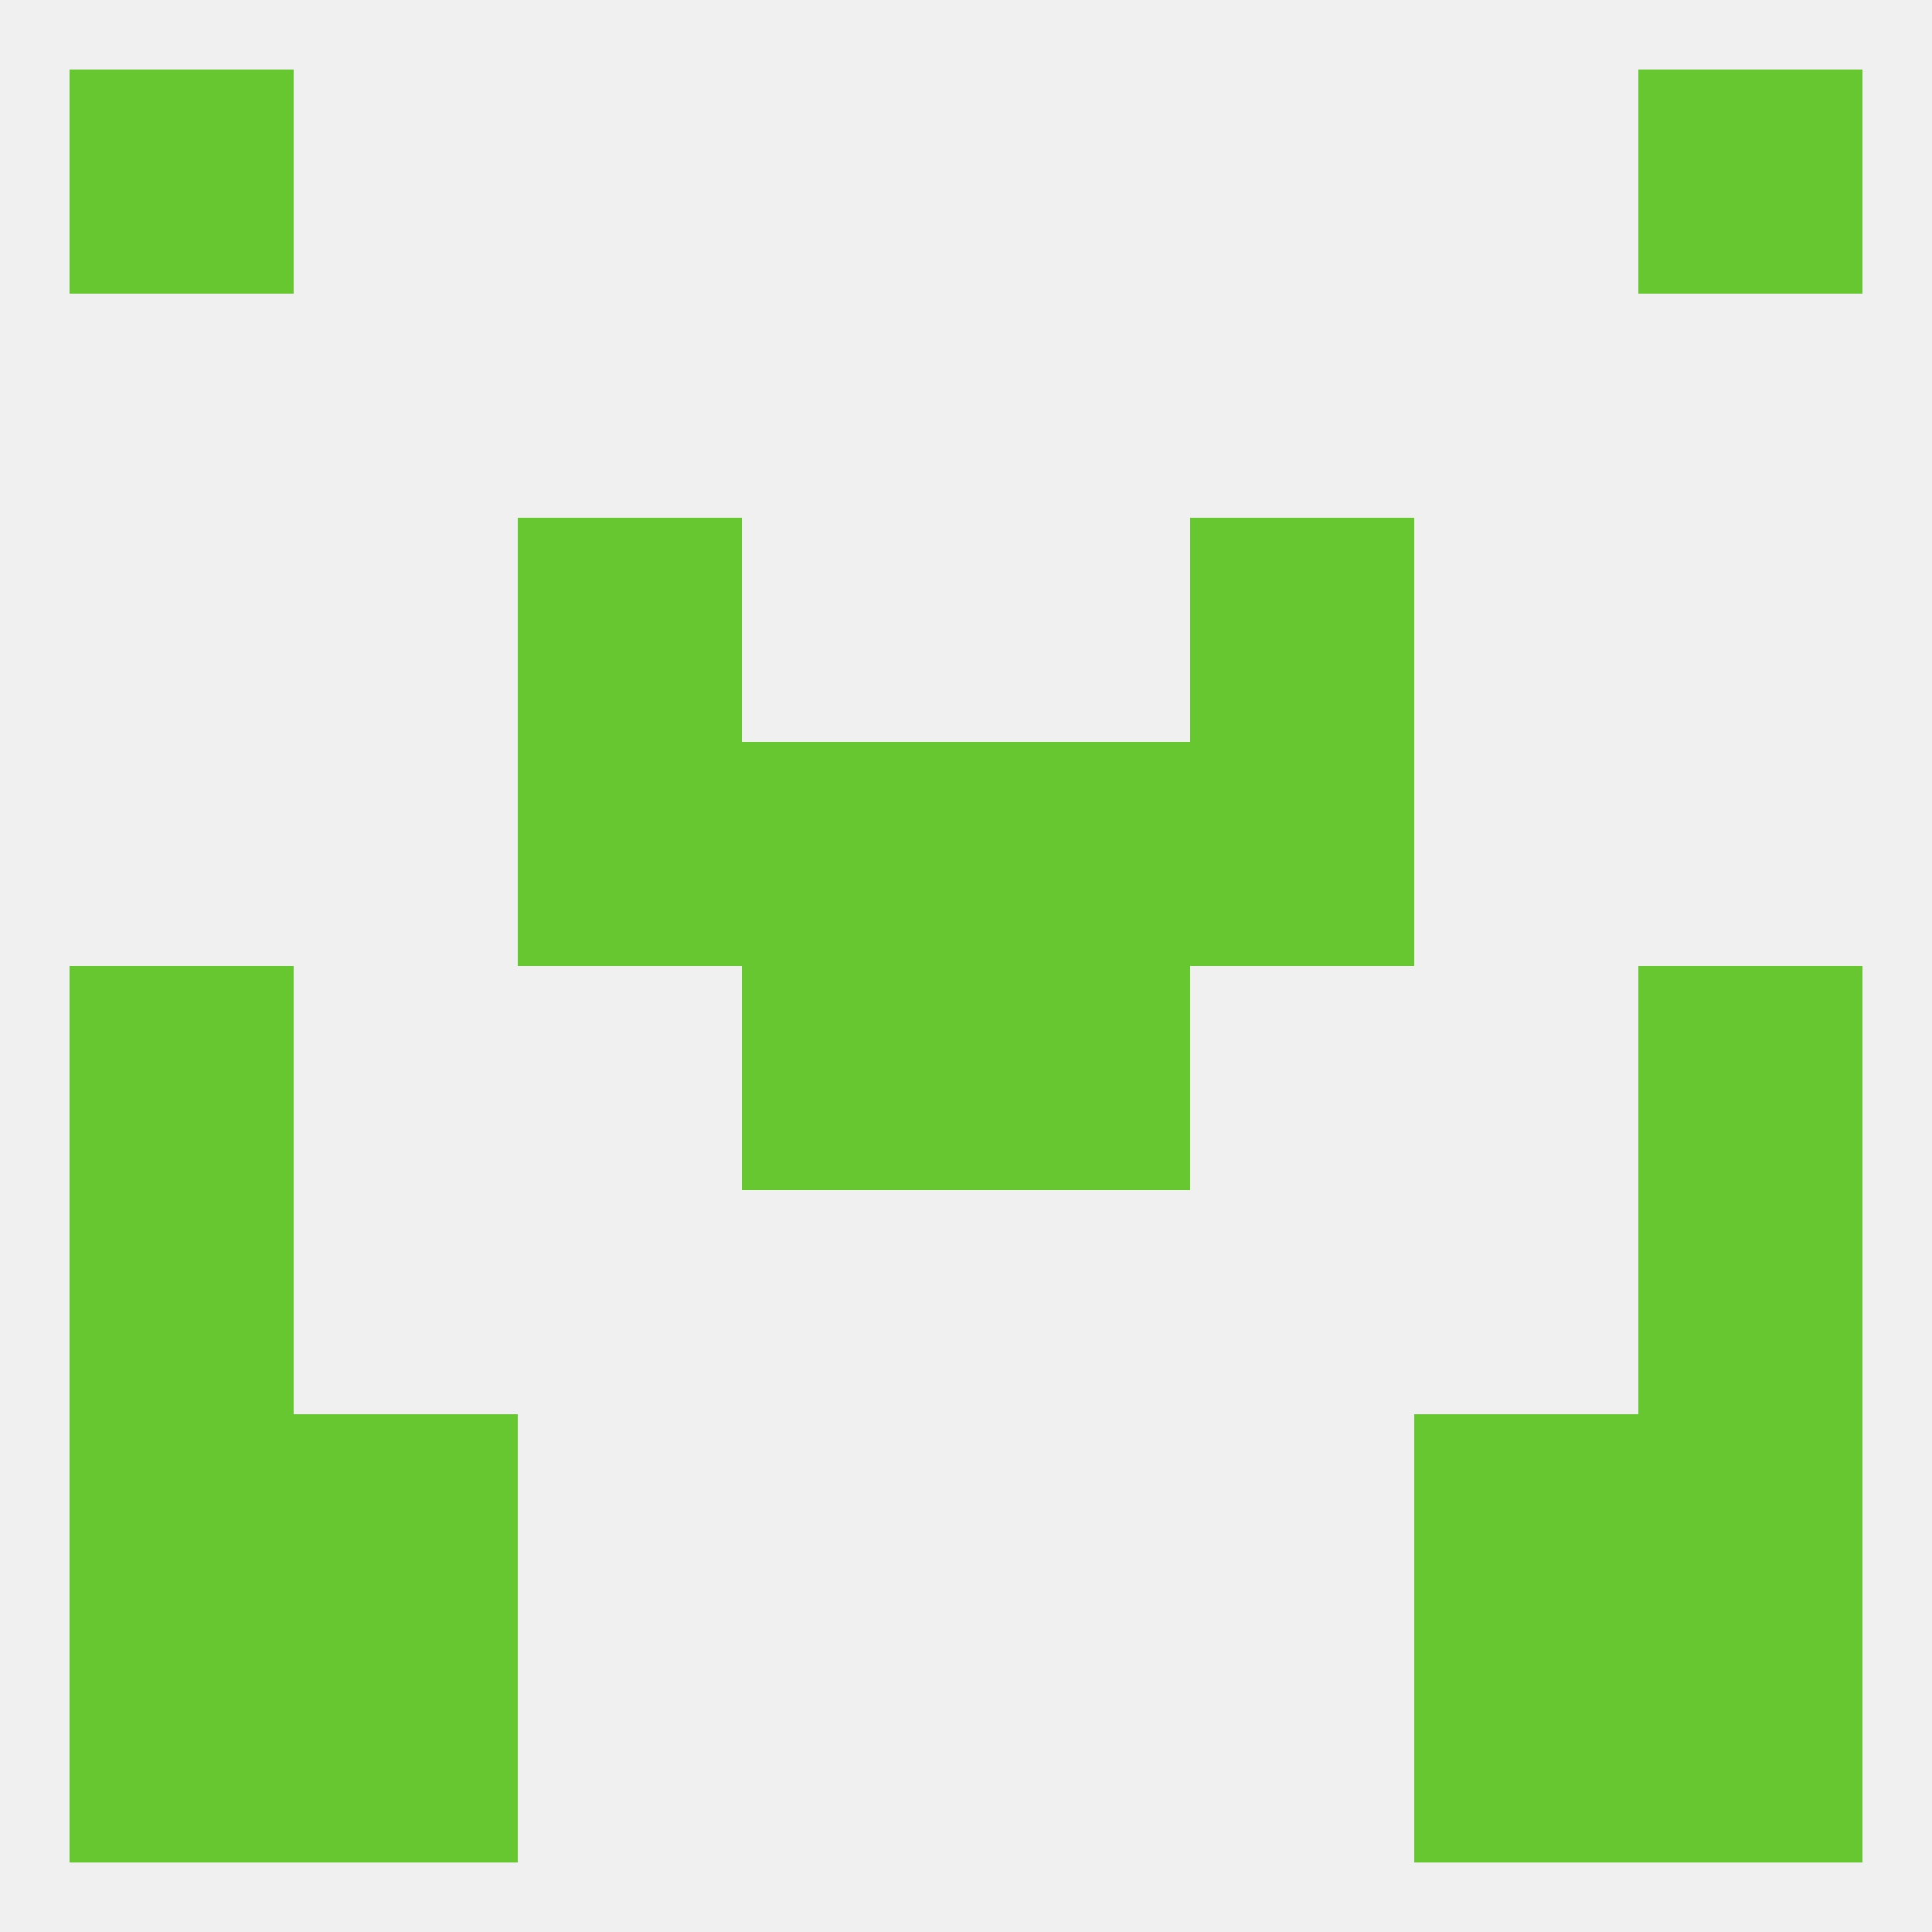
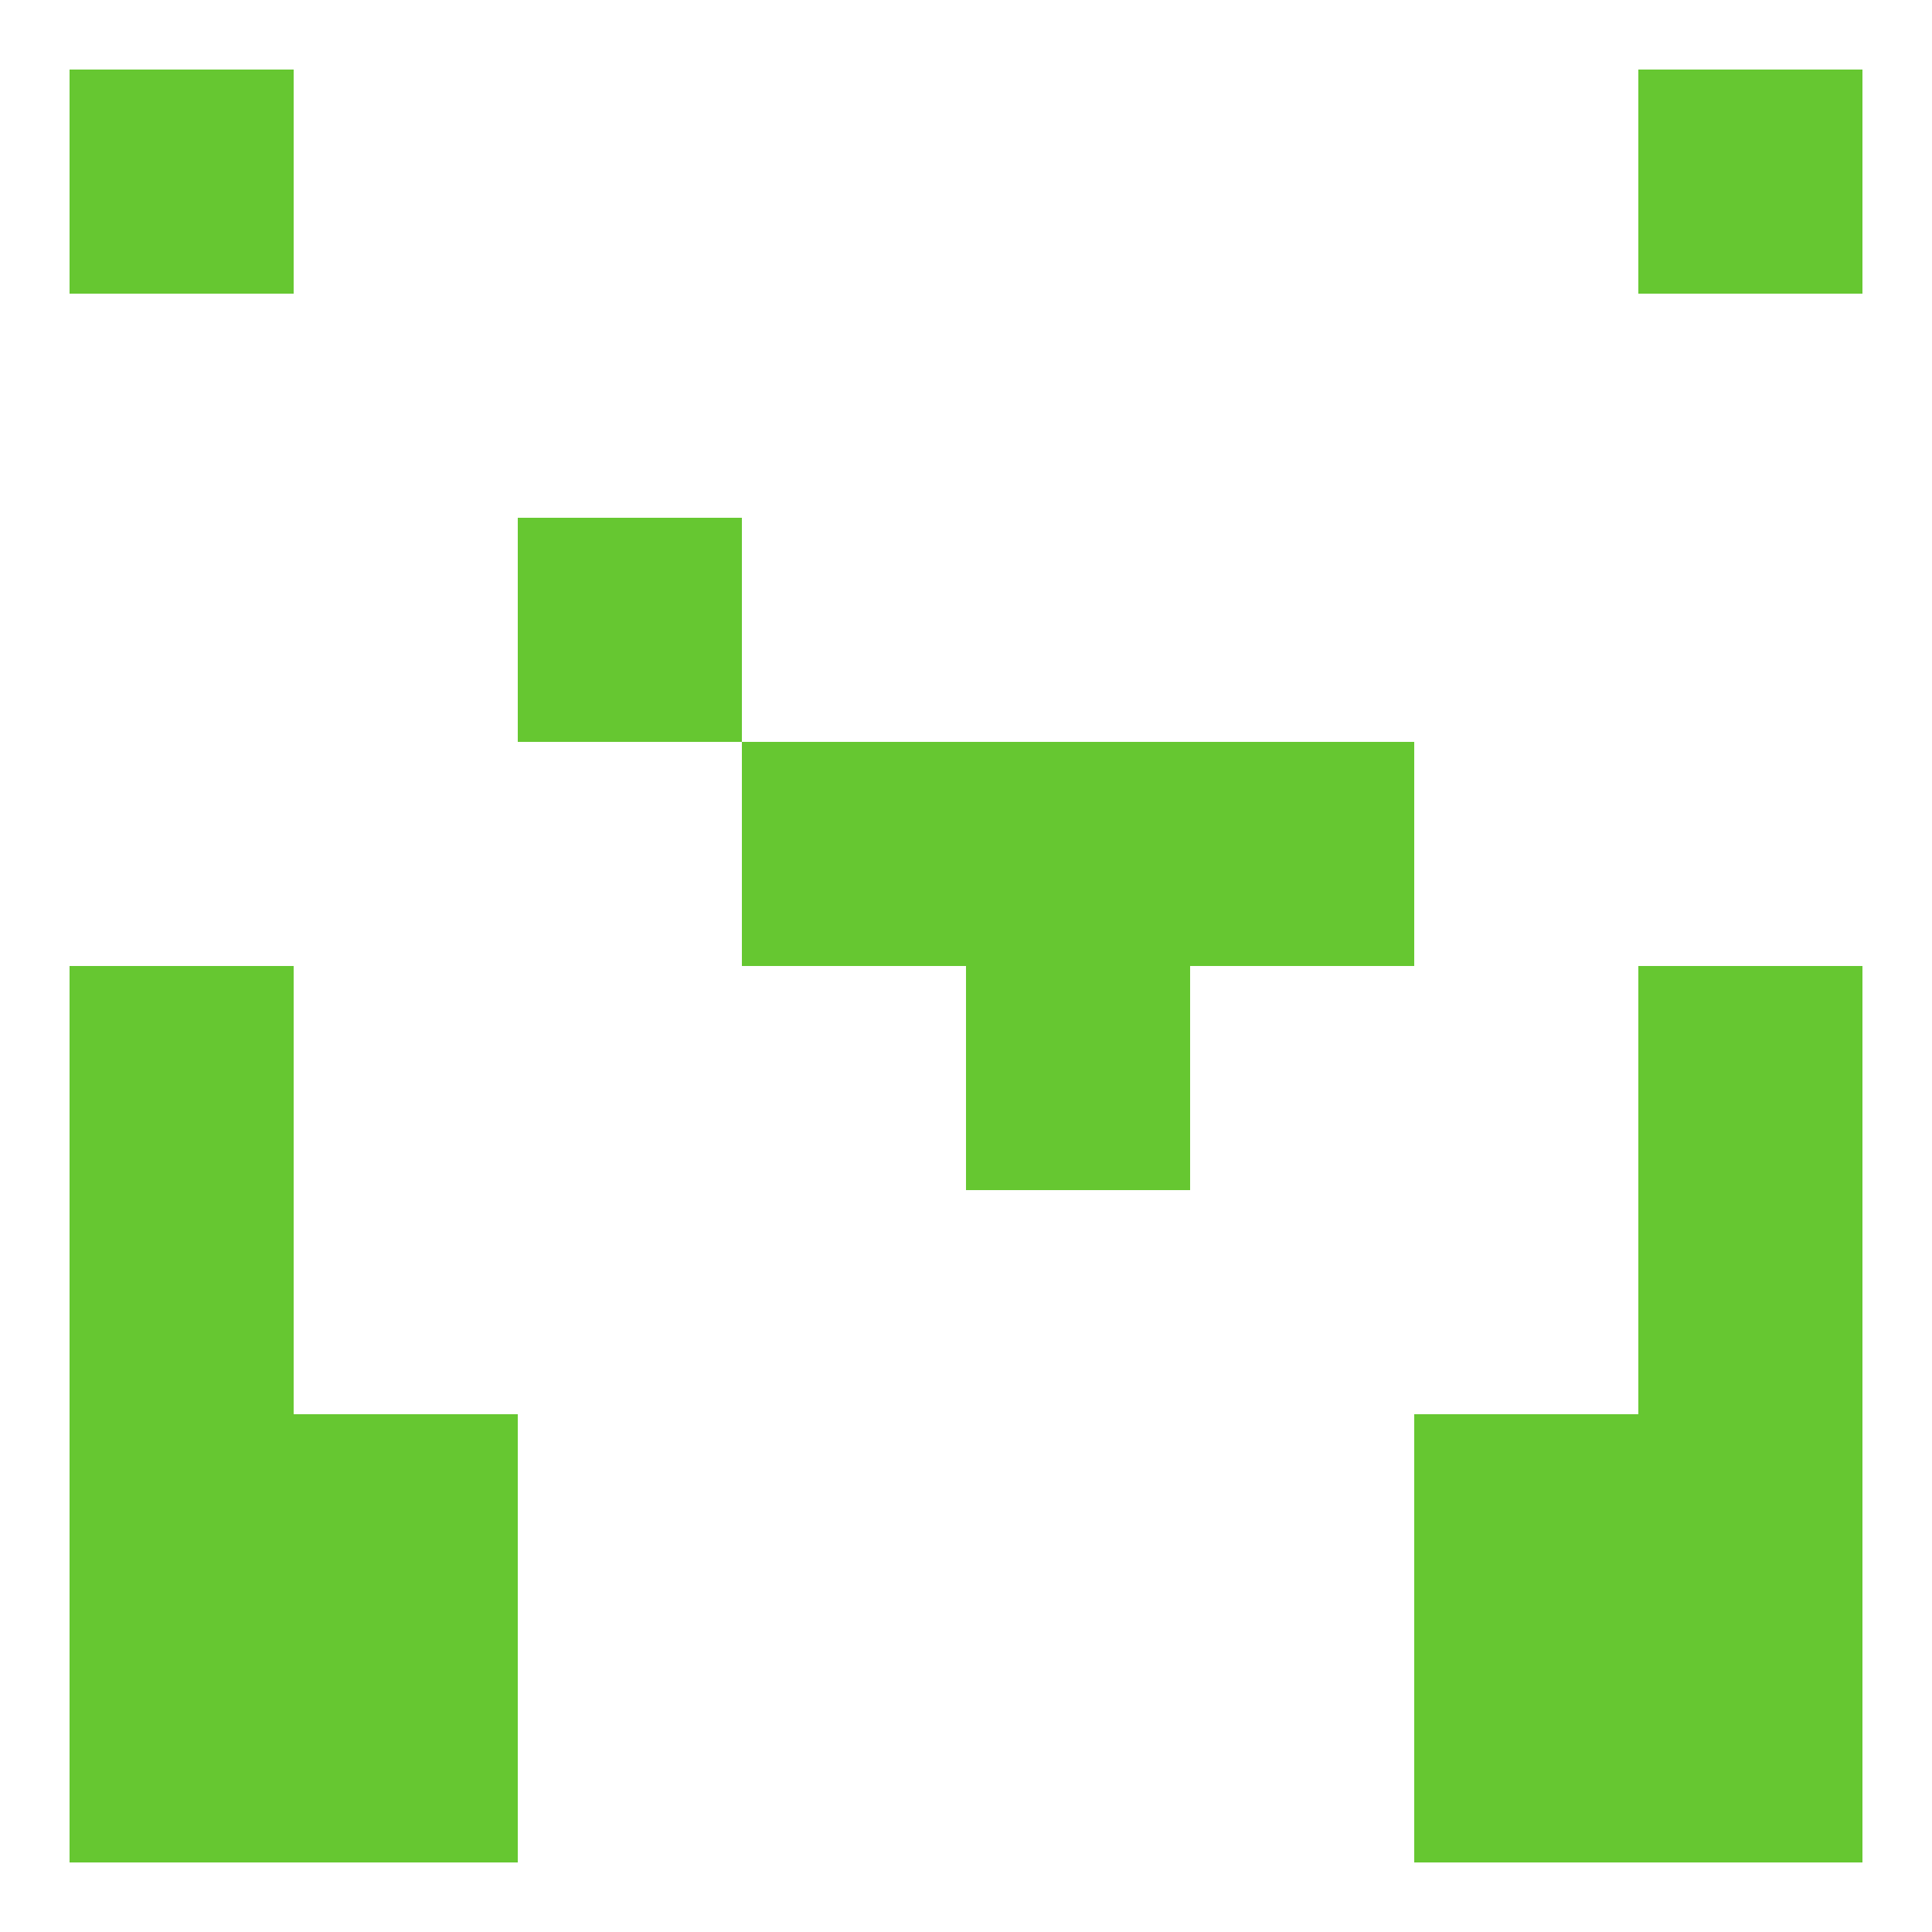
<svg xmlns="http://www.w3.org/2000/svg" version="1.1" baseprofile="full" width="250" height="250" viewBox="0 0 250 250">
-   <rect width="100%" height="100%" fill="rgba(240,240,240,255)" />
-   <rect x="96" y="125" width="29" height="29" fill="rgba(102,199,49,255)" />
  <rect x="125" y="125" width="29" height="29" fill="rgba(102,199,49,255)" />
  <rect x="9" y="125" width="29" height="29" fill="rgba(102,199,49,255)" />
  <rect x="212" y="125" width="29" height="29" fill="rgba(102,199,49,255)" />
  <rect x="212" y="154" width="29" height="29" fill="rgba(102,199,49,255)" />
  <rect x="9" y="154" width="29" height="29" fill="rgba(102,199,49,255)" />
  <rect x="38" y="183" width="29" height="29" fill="rgba(102,199,49,255)" />
  <rect x="183" y="183" width="29" height="29" fill="rgba(102,199,49,255)" />
  <rect x="9" y="183" width="29" height="29" fill="rgba(102,199,49,255)" />
  <rect x="212" y="183" width="29" height="29" fill="rgba(102,199,49,255)" />
  <rect x="9" y="212" width="29" height="29" fill="rgba(102,199,49,255)" />
  <rect x="212" y="212" width="29" height="29" fill="rgba(102,199,49,255)" />
  <rect x="38" y="212" width="29" height="29" fill="rgba(102,199,49,255)" />
  <rect x="183" y="212" width="29" height="29" fill="rgba(102,199,49,255)" />
  <rect x="9" y="9" width="29" height="29" fill="rgba(102,199,49,255)" />
  <rect x="212" y="9" width="29" height="29" fill="rgba(102,199,49,255)" />
  <rect x="67" y="67" width="29" height="29" fill="rgba(102,199,49,255)" />
-   <rect x="154" y="67" width="29" height="29" fill="rgba(102,199,49,255)" />
  <rect x="154" y="96" width="29" height="29" fill="rgba(102,199,49,255)" />
  <rect x="96" y="96" width="29" height="29" fill="rgba(102,199,49,255)" />
  <rect x="125" y="96" width="29" height="29" fill="rgba(102,199,49,255)" />
-   <rect x="67" y="96" width="29" height="29" fill="rgba(102,199,49,255)" />
</svg>